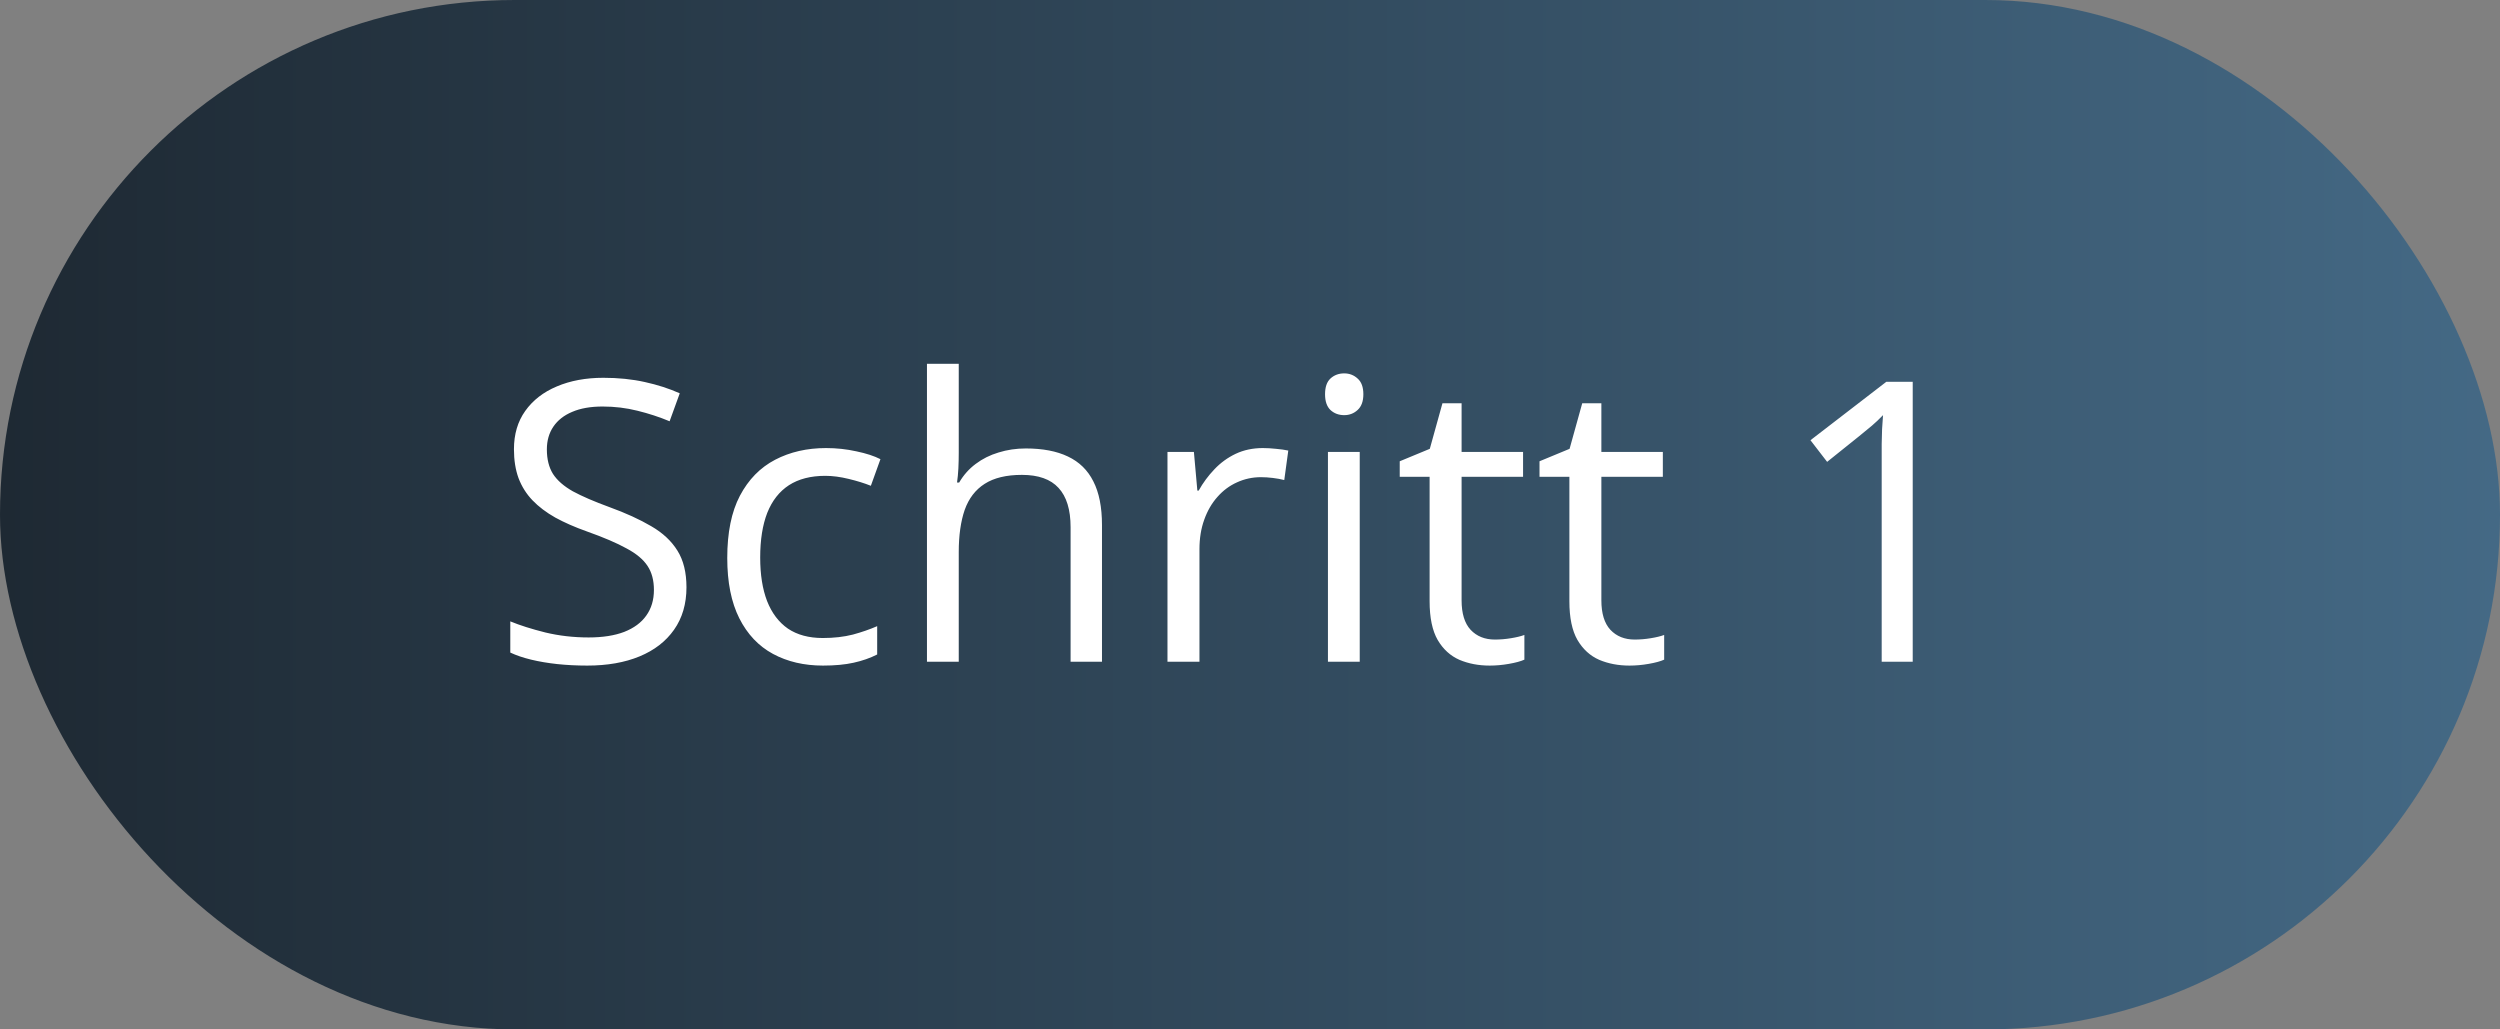
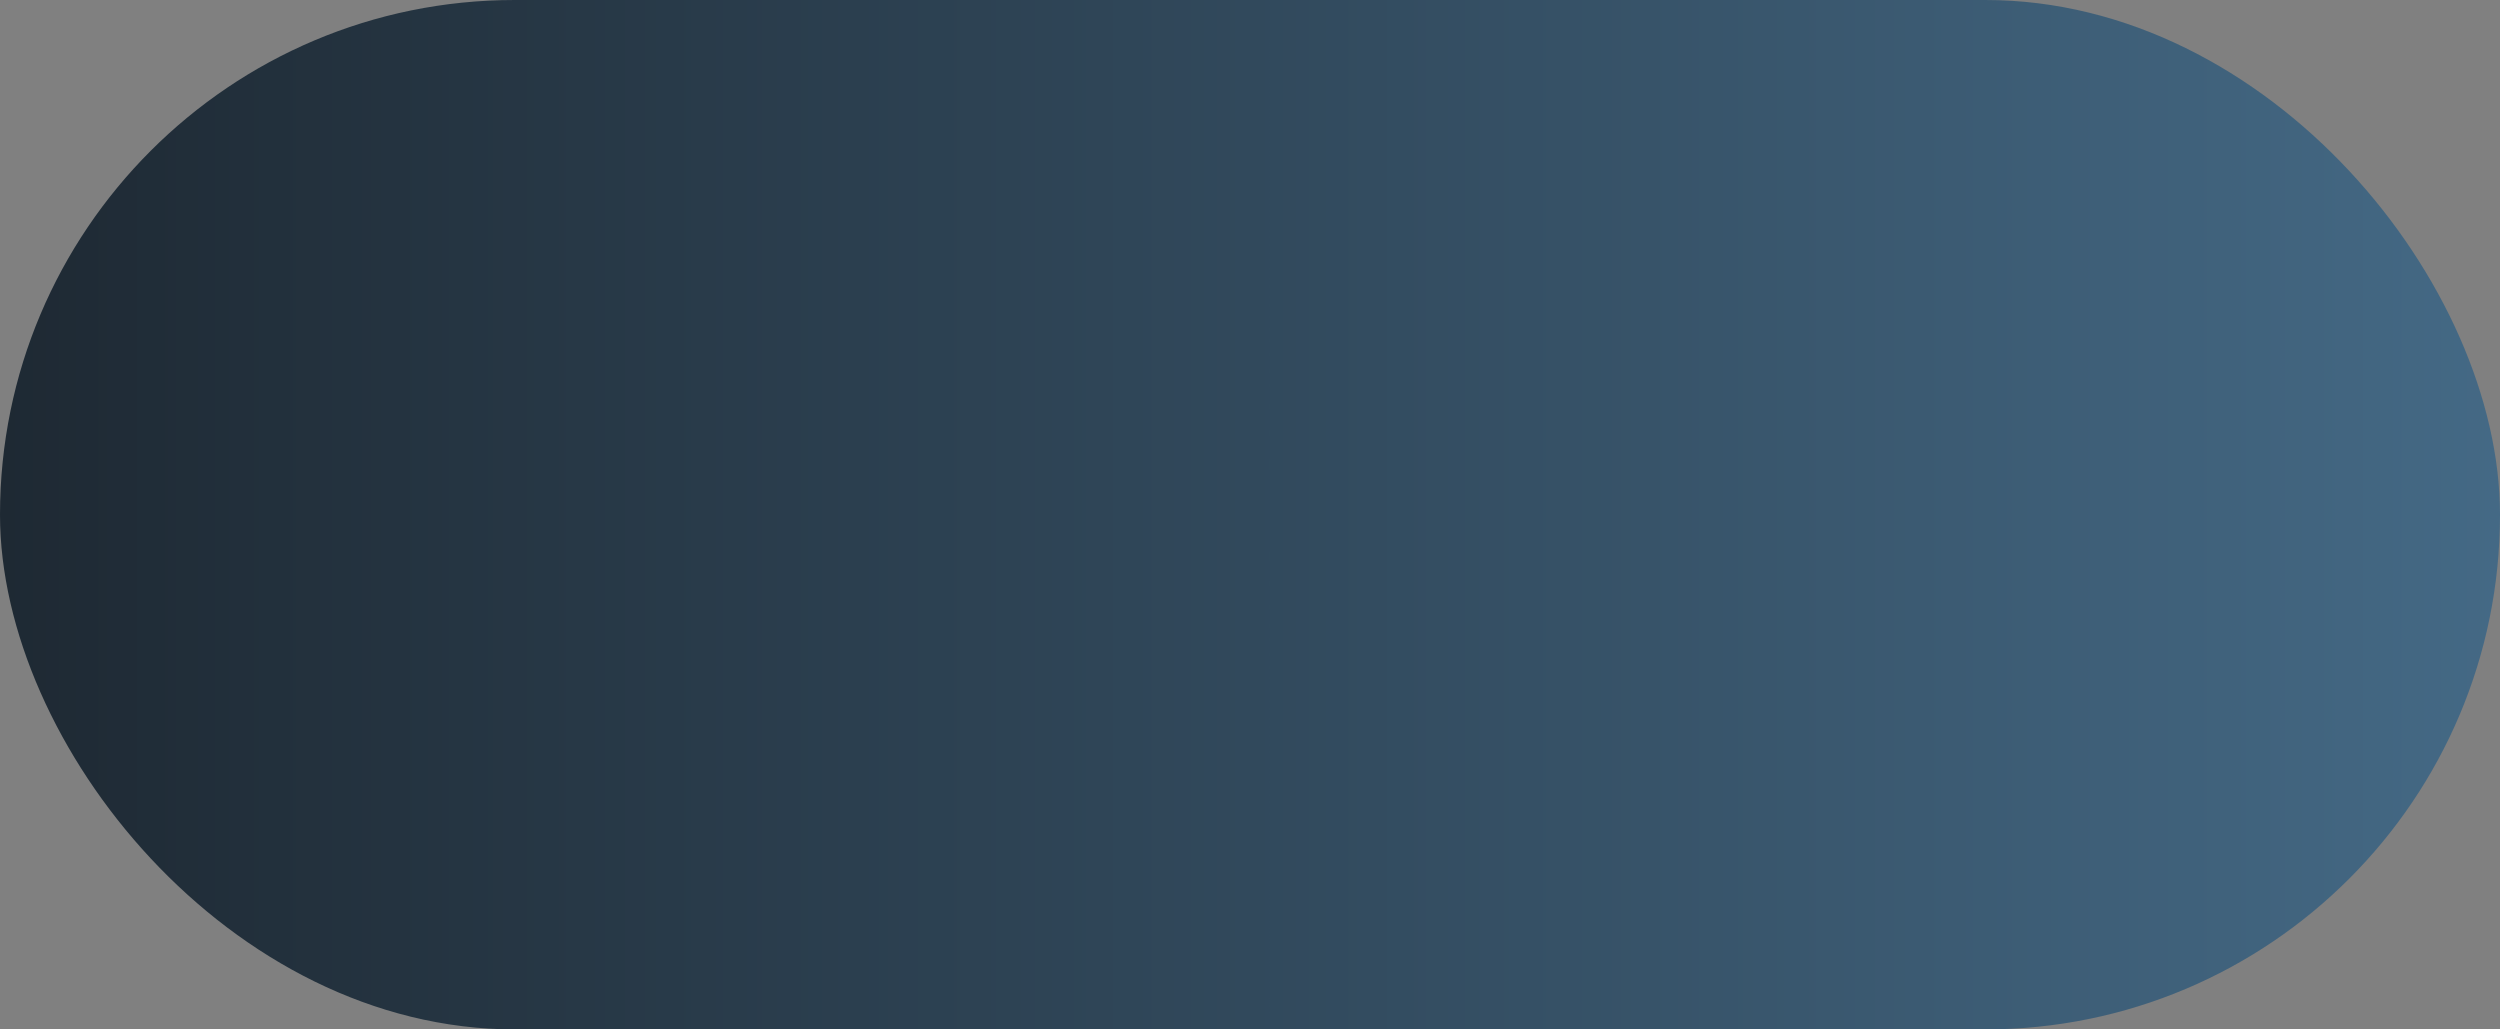
<svg xmlns="http://www.w3.org/2000/svg" fill="none" height="42" viewBox="0 0 102 42" width="102">
  <rect x="0" y="0" width="102" height="42" fill="#808080" stroke="none" />
  <rect fill="url(#paint0_linear_99_3739)" height="42" rx="21" width="102" />
-   <path d="M28.008 23.961C28.008 24.638 27.838 25.216 27.5 25.695C27.167 26.169 26.698 26.531 26.094 26.781C25.49 27.031 24.779 27.156 23.961 27.156C23.529 27.156 23.12 27.135 22.734 27.094C22.349 27.052 21.995 26.992 21.672 26.914C21.349 26.836 21.065 26.74 20.82 26.625V25.352C21.211 25.513 21.688 25.664 22.25 25.805C22.812 25.94 23.401 26.008 24.016 26.008C24.588 26.008 25.073 25.932 25.469 25.781C25.865 25.625 26.164 25.404 26.367 25.117C26.576 24.826 26.68 24.477 26.68 24.07C26.68 23.68 26.594 23.354 26.422 23.094C26.25 22.828 25.963 22.588 25.562 22.375C25.167 22.156 24.625 21.924 23.938 21.68C23.453 21.508 23.026 21.32 22.656 21.117C22.287 20.909 21.977 20.674 21.727 20.414C21.477 20.154 21.287 19.852 21.156 19.508C21.031 19.164 20.969 18.771 20.969 18.328C20.969 17.719 21.122 17.198 21.43 16.766C21.742 16.328 22.172 15.995 22.719 15.766C23.271 15.531 23.904 15.414 24.617 15.414C25.227 15.414 25.789 15.471 26.305 15.586C26.826 15.7 27.302 15.854 27.734 16.047L27.32 17.188C26.909 17.016 26.471 16.872 26.008 16.758C25.549 16.643 25.076 16.586 24.586 16.586C24.096 16.586 23.682 16.659 23.344 16.805C23.01 16.945 22.755 17.146 22.578 17.406C22.401 17.667 22.312 17.977 22.312 18.336C22.312 18.737 22.396 19.07 22.562 19.336C22.734 19.602 23.005 19.838 23.375 20.047C23.75 20.25 24.245 20.463 24.859 20.688C25.531 20.932 26.102 21.193 26.57 21.469C27.039 21.74 27.396 22.073 27.641 22.469C27.885 22.859 28.008 23.357 28.008 23.961ZM33.578 27.156C32.807 27.156 32.128 26.997 31.539 26.68C30.951 26.362 30.492 25.878 30.164 25.227C29.836 24.576 29.672 23.755 29.672 22.766C29.672 21.729 29.844 20.883 30.188 20.227C30.537 19.565 31.016 19.076 31.625 18.758C32.234 18.44 32.927 18.281 33.703 18.281C34.13 18.281 34.542 18.326 34.938 18.414C35.339 18.497 35.667 18.604 35.922 18.734L35.531 19.82C35.271 19.716 34.969 19.622 34.625 19.539C34.286 19.456 33.969 19.414 33.672 19.414C33.078 19.414 32.583 19.542 32.188 19.797C31.797 20.052 31.503 20.427 31.305 20.922C31.112 21.417 31.016 22.026 31.016 22.75C31.016 23.443 31.109 24.034 31.297 24.523C31.49 25.013 31.773 25.388 32.148 25.648C32.529 25.904 33.003 26.031 33.57 26.031C34.023 26.031 34.432 25.984 34.797 25.891C35.161 25.792 35.492 25.677 35.789 25.547V26.703C35.503 26.849 35.182 26.961 34.828 27.039C34.479 27.117 34.062 27.156 33.578 27.156ZM39.117 14.844V18.477C39.117 18.685 39.112 18.896 39.102 19.109C39.091 19.318 39.073 19.51 39.047 19.688H39.133C39.31 19.385 39.534 19.133 39.805 18.93C40.081 18.721 40.393 18.565 40.742 18.461C41.091 18.352 41.461 18.297 41.852 18.297C42.539 18.297 43.112 18.406 43.57 18.625C44.034 18.844 44.38 19.182 44.609 19.641C44.844 20.099 44.961 20.693 44.961 21.422V27H43.68V21.508C43.68 20.794 43.516 20.26 43.188 19.906C42.865 19.552 42.367 19.375 41.695 19.375C41.06 19.375 40.552 19.497 40.172 19.742C39.797 19.982 39.526 20.336 39.359 20.805C39.198 21.273 39.117 21.846 39.117 22.523V27H37.82V14.844H39.117ZM51.523 18.281C51.695 18.281 51.875 18.292 52.062 18.312C52.25 18.328 52.417 18.352 52.562 18.383L52.398 19.586C52.258 19.549 52.102 19.521 51.93 19.5C51.758 19.479 51.596 19.469 51.445 19.469C51.102 19.469 50.776 19.539 50.469 19.68C50.167 19.815 49.901 20.013 49.672 20.273C49.443 20.529 49.263 20.838 49.133 21.203C49.003 21.562 48.938 21.963 48.938 22.406V27H47.633V18.438H48.711L48.852 20.016H48.906C49.083 19.698 49.297 19.409 49.547 19.148C49.797 18.883 50.086 18.672 50.414 18.516C50.747 18.359 51.117 18.281 51.523 18.281ZM55.477 18.438V27H54.18V18.438H55.477ZM54.844 15.234C55.057 15.234 55.24 15.305 55.391 15.445C55.547 15.581 55.625 15.794 55.625 16.086C55.625 16.372 55.547 16.586 55.391 16.727C55.24 16.867 55.057 16.938 54.844 16.938C54.62 16.938 54.432 16.867 54.281 16.727C54.135 16.586 54.062 16.372 54.062 16.086C54.062 15.794 54.135 15.581 54.281 15.445C54.432 15.305 54.62 15.234 54.844 15.234ZM60.992 26.094C61.206 26.094 61.425 26.076 61.648 26.039C61.872 26.003 62.055 25.958 62.195 25.906V26.914C62.044 26.982 61.833 27.039 61.562 27.086C61.297 27.133 61.036 27.156 60.781 27.156C60.328 27.156 59.917 27.078 59.547 26.922C59.177 26.76 58.88 26.49 58.656 26.109C58.438 25.729 58.328 25.203 58.328 24.531V19.453H57.109V18.82L58.336 18.312L58.852 16.453H59.633V18.438H62.141V19.453H59.633V24.492C59.633 25.029 59.755 25.43 60 25.695C60.25 25.961 60.581 26.094 60.992 26.094ZM66.695 26.094C66.909 26.094 67.128 26.076 67.352 26.039C67.576 26.003 67.758 25.958 67.898 25.906V26.914C67.747 26.982 67.537 27.039 67.266 27.086C67 27.133 66.74 27.156 66.484 27.156C66.031 27.156 65.62 27.078 65.25 26.922C64.88 26.76 64.583 26.49 64.359 26.109C64.141 25.729 64.031 25.203 64.031 24.531V19.453H62.812V18.82L64.039 18.312L64.555 16.453H65.336V18.438H67.844V19.453H65.336V24.492C65.336 25.029 65.458 25.43 65.703 25.695C65.953 25.961 66.284 26.094 66.695 26.094ZM78.039 27H76.773V18.906C76.773 18.599 76.773 18.336 76.773 18.117C76.779 17.893 76.784 17.69 76.789 17.508C76.799 17.32 76.812 17.13 76.828 16.938C76.667 17.104 76.516 17.247 76.375 17.367C76.234 17.482 76.06 17.625 75.852 17.797L74.547 18.844L73.867 17.961L76.961 15.578H78.039V27Z" fill="white" />
  <defs>
    <linearGradient gradientUnits="userSpaceOnUse" id="paint0_linear_99_3739" x1="102" x2="0" y1="21" y2="21">
      <stop stop-color="#446985" />
      <stop offset="1" stop-color="#1E2933" />
    </linearGradient>
  </defs>
</svg>